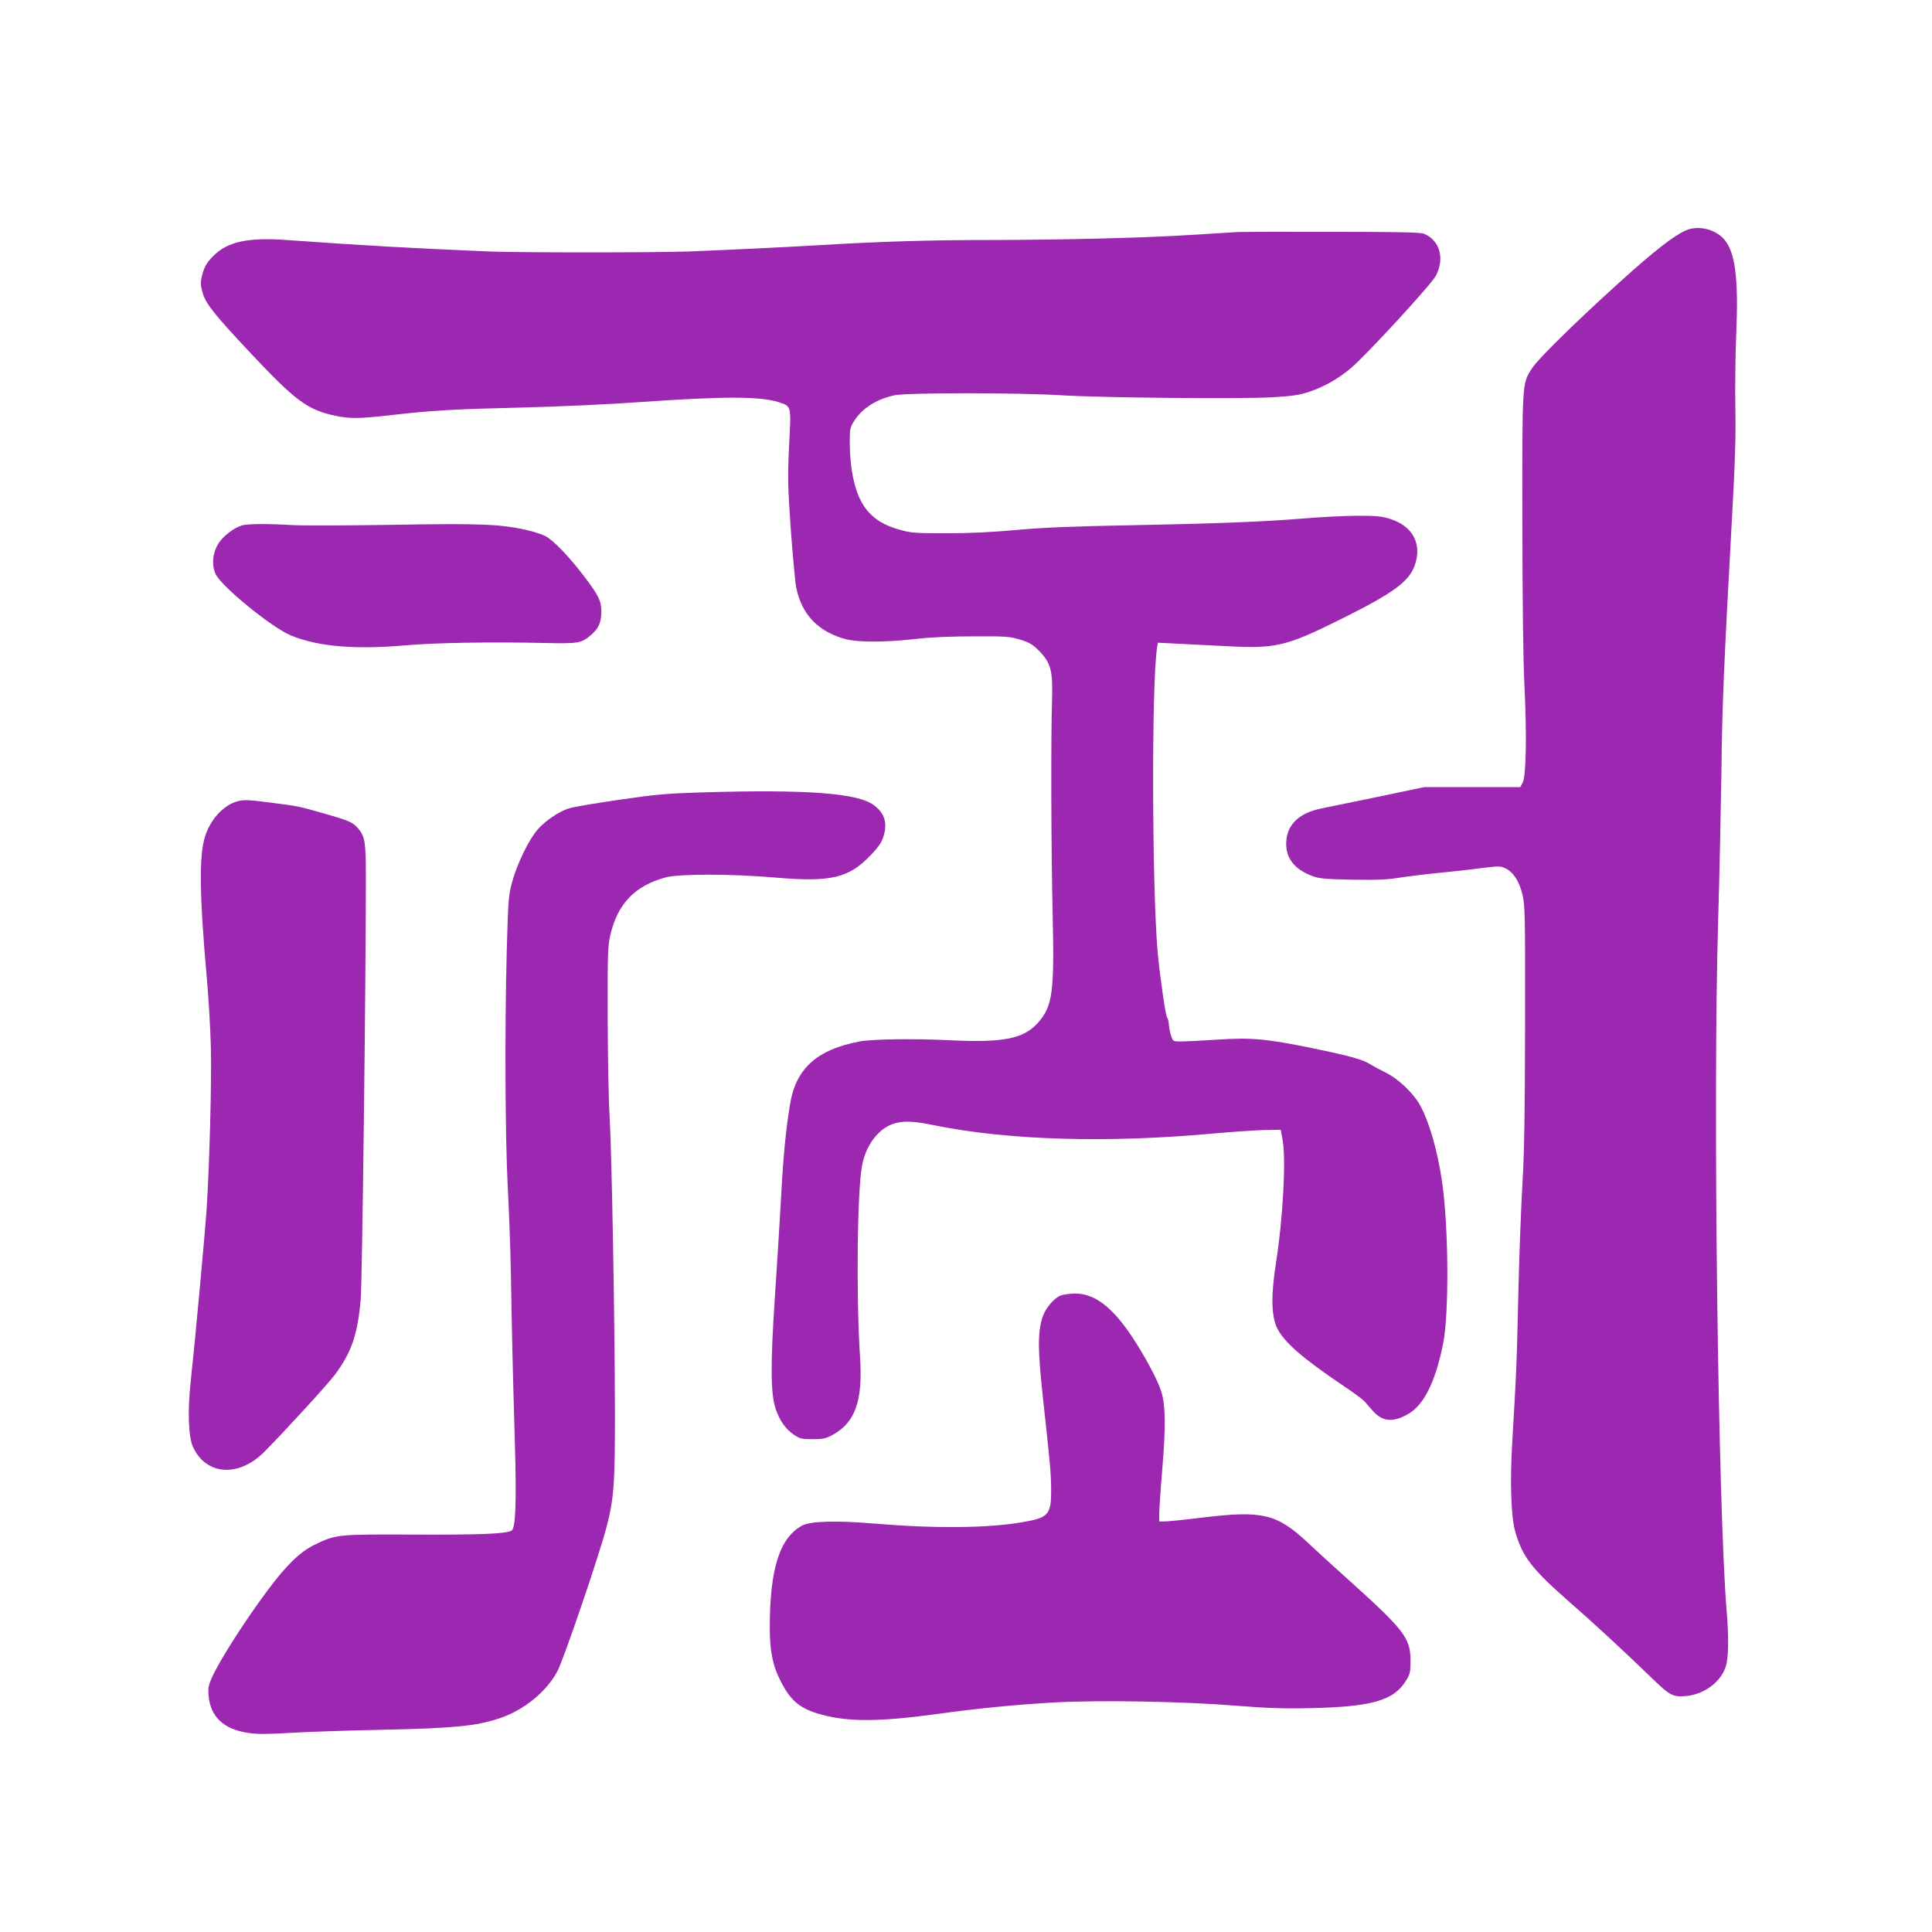
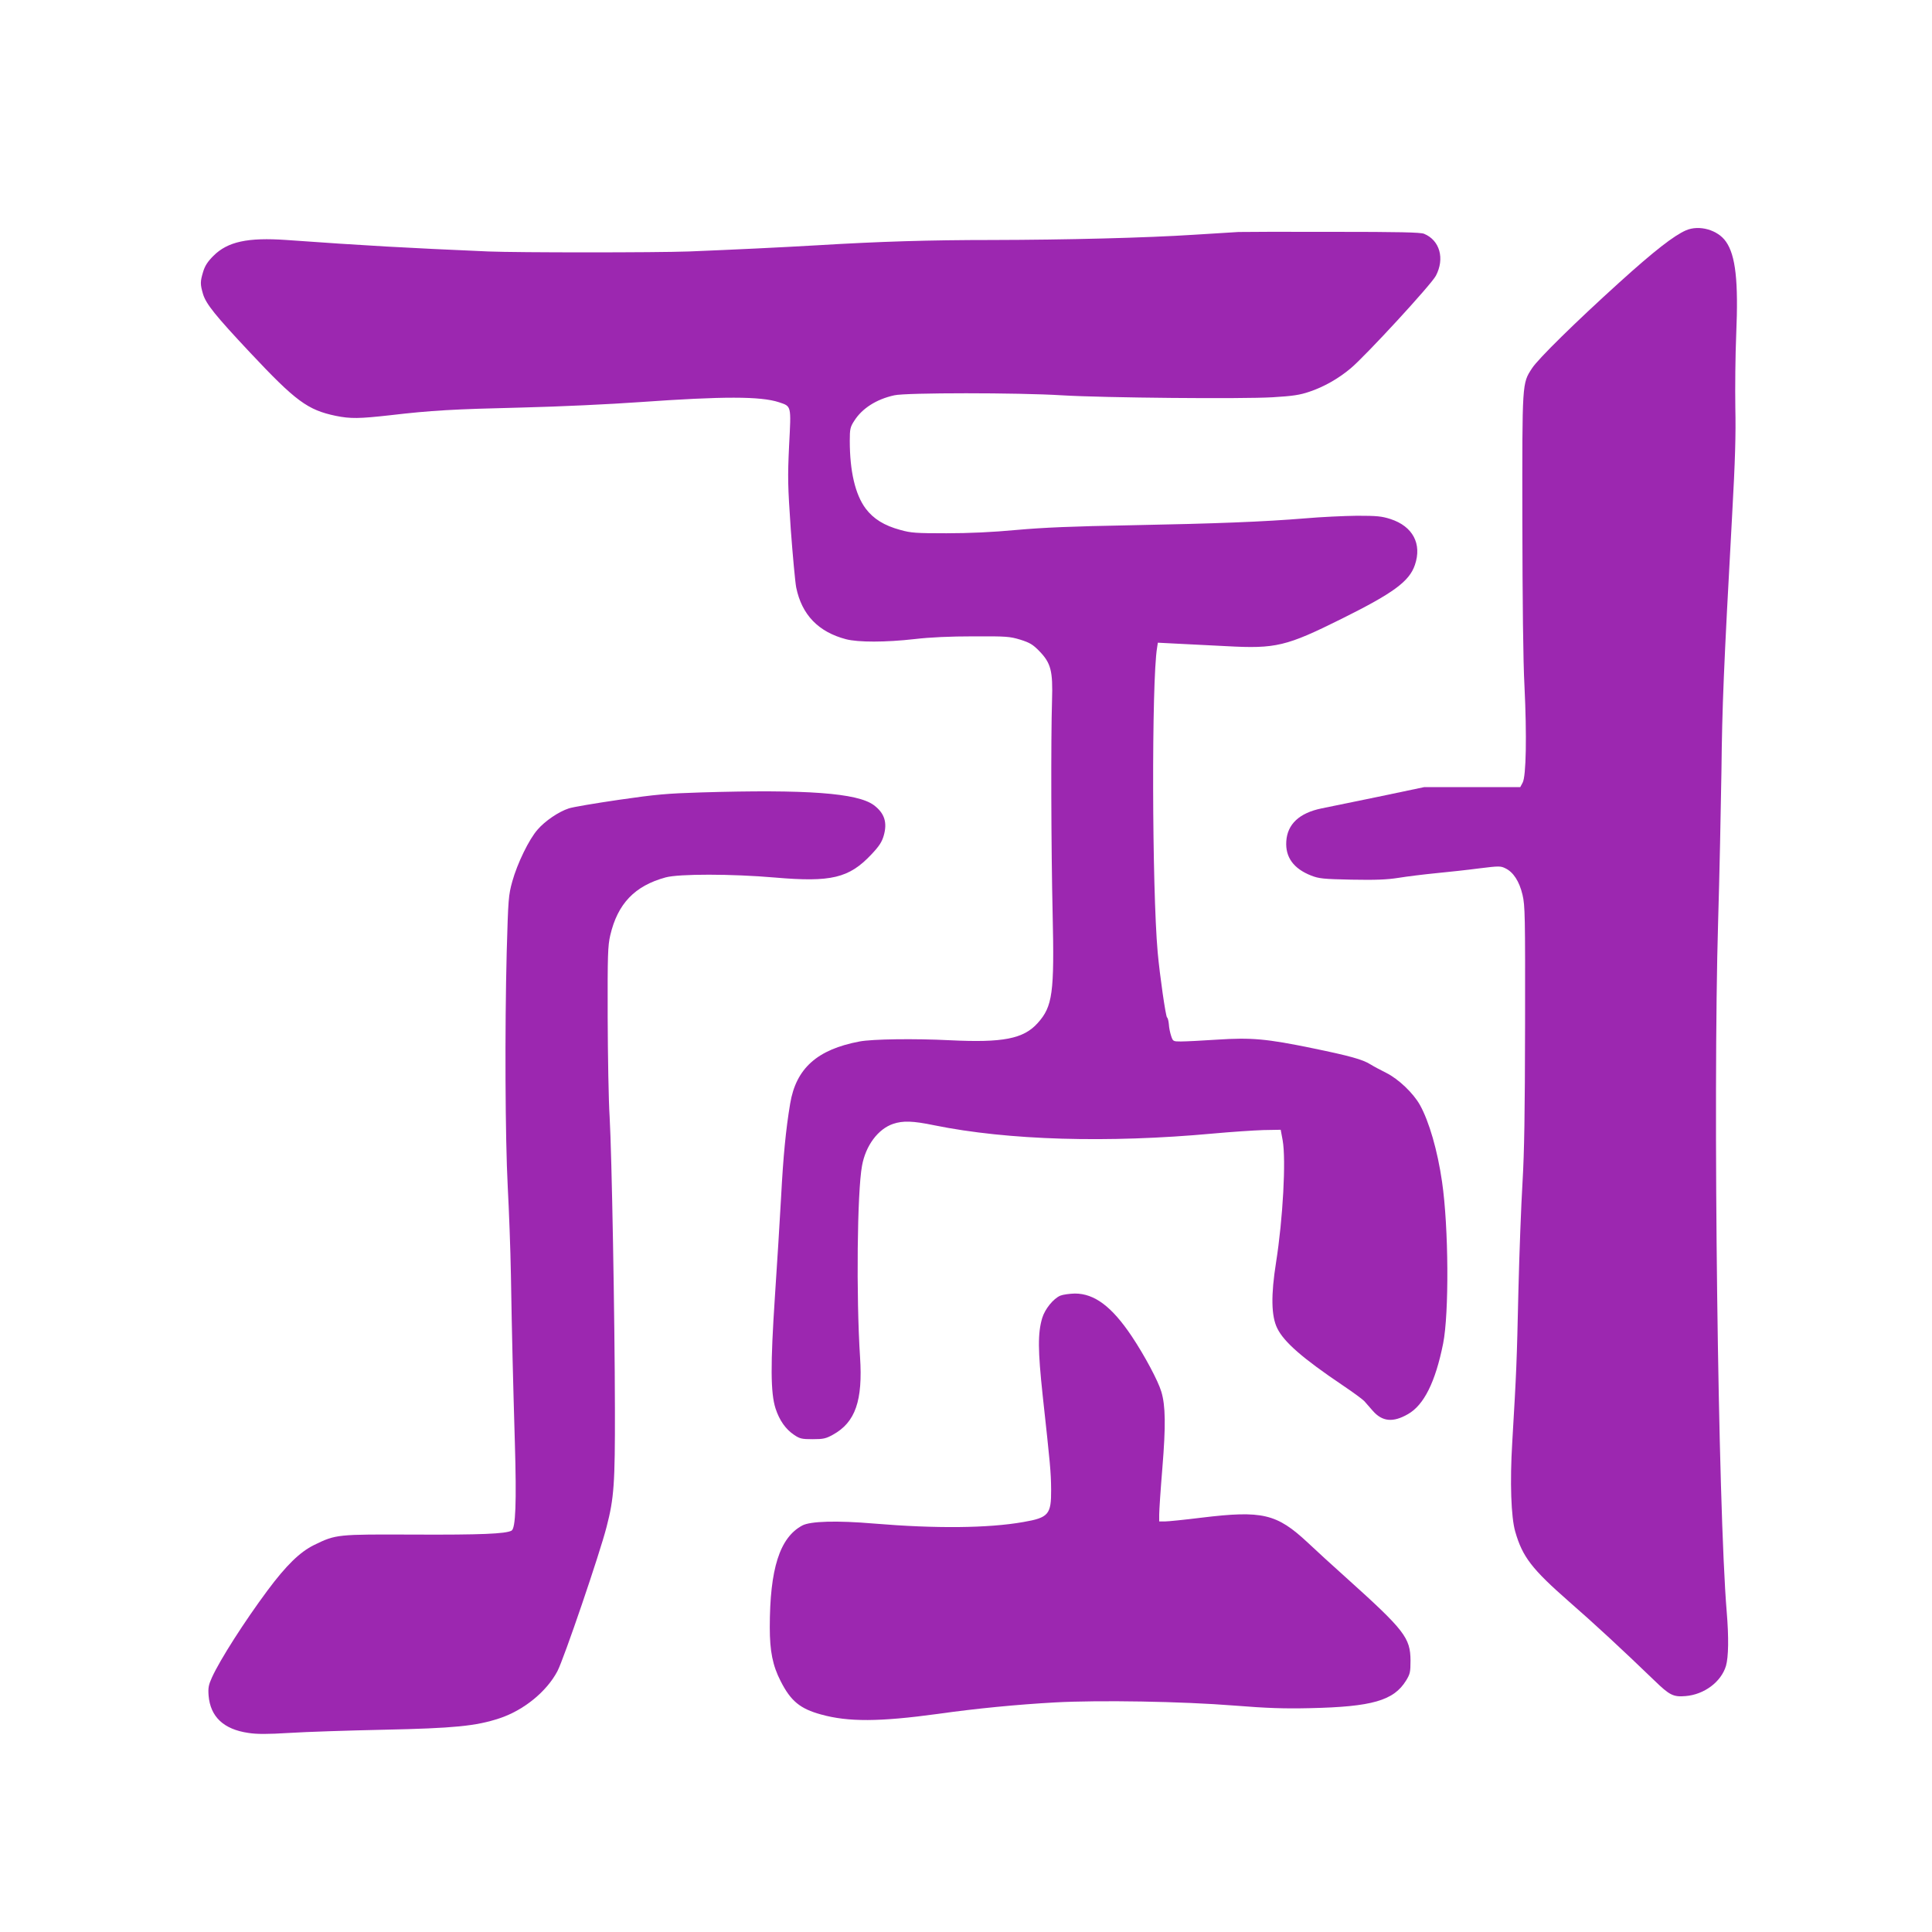
<svg xmlns="http://www.w3.org/2000/svg" version="1.0" width="1280pt" height="1280pt" viewBox="0 0 1280 1280" preserveAspectRatio="xMidYMid meet">
  <g transform="translate(0,1280) scale(0.1,-0.1)" fill="#9c27b0" stroke="none">
    <path d="M11170 11274 c-80 -35 -209 -135 -440 -344 -293 -265 -540 -508 -580 -570 -66 -102 -65 -86 -64 -1010 1 -533 5 -929 14 -1095 16 -330 11 -598 -12 -640 l-16 -30 -319 0 -318 0 -305 -64 c-168 -34 -336 -69 -375 -77 -146 -30 -226 -104 -233 -218 -7 -105 48 -181 165 -227 52 -20 78 -23 268 -27 159 -3 234 0 310 12 55 9 168 23 250 31 83 8 212 22 287 32 129 16 140 16 172 0 52 -25 92 -86 113 -175 17 -71 18 -139 17 -857 -1 -596 -5 -844 -17 -1050 -9 -148 -21 -468 -27 -710 -11 -492 -13 -535 -41 -1012 -16 -261 -8 -495 20 -591 48 -167 110 -247 355 -462 172 -150 349 -314 567 -524 100 -97 125 -110 206 -103 124 10 236 94 268 200 17 59 19 189 5 357 -58 696 -92 3397 -57 4575 9 297 18 745 22 995 5 438 14 665 71 1700 20 359 25 533 21 710 -2 129 0 349 6 488 15 348 -4 520 -68 611 -54 78 -177 113 -265 75z" />
    <path d="M8205 11263 c-27 -2 -158 -10 -290 -18 -322 -21 -853 -34 -1340 -35 -420 0 -744 -10 -1160 -35 -258 -15 -555 -29 -850 -41 -219 -8 -1135 -8 -1330 0 -552 24 -806 38 -1337 76 -257 18 -390 -11 -484 -105 -39 -39 -56 -66 -68 -105 -20 -66 -20 -83 -1 -148 20 -66 82 -143 311 -387 303 -323 382 -381 568 -420 98 -20 156 -19 361 4 274 32 415 40 875 51 247 6 584 22 780 36 553 39 799 39 921 -1 83 -28 81 -19 67 -286 -10 -215 -9 -262 11 -555 13 -175 29 -349 36 -386 37 -181 147 -295 330 -343 81 -21 262 -21 455 1 103 12 234 18 390 18 219 1 240 -1 310 -22 63 -20 83 -32 125 -75 78 -80 91 -132 85 -327 -8 -252 -6 -985 4 -1415 12 -524 0 -613 -99 -723 -94 -105 -231 -131 -580 -114 -237 12 -516 8 -600 -8 -281 -53 -421 -178 -460 -412 -29 -173 -46 -352 -60 -618 -8 -151 -27 -448 -41 -660 -30 -453 -29 -637 4 -741 26 -80 68 -139 124 -176 37 -25 51 -28 122 -28 71 0 88 4 135 30 148 82 198 225 179 515 -26 401 -19 1094 13 1266 24 134 106 244 206 278 65 22 131 20 271 -9 491 -100 1150 -119 1849 -55 120 11 270 21 333 23 l115 2 13 -70 c23 -130 2 -519 -44 -810 -34 -215 -32 -354 8 -435 45 -92 168 -199 435 -379 67 -45 131 -92 142 -104 11 -12 36 -41 56 -64 63 -72 134 -79 233 -22 106 60 182 213 233 467 40 200 37 770 -7 1072 -30 208 -86 401 -147 510 -44 78 -141 171 -223 212 -38 19 -85 44 -104 56 -52 33 -140 57 -383 107 -306 63 -405 72 -635 57 -103 -7 -210 -12 -239 -12 -51 0 -52 1 -64 37 -7 21 -14 55 -15 77 -2 22 -7 42 -12 45 -9 7 -48 277 -62 431 -38 424 -41 1799 -4 2019 l5 33 117 -6 c64 -3 216 -11 337 -17 329 -18 397 -1 765 182 342 170 447 247 484 356 48 140 -14 256 -161 304 -59 19 -90 22 -223 22 -85 -1 -238 -8 -340 -17 -279 -23 -591 -35 -1160 -46 -385 -7 -576 -15 -755 -31 -160 -15 -315 -22 -465 -22 -201 0 -234 2 -305 22 -107 29 -178 73 -230 142 -69 93 -105 247 -105 449 0 77 3 91 29 131 52 83 147 144 266 170 77 18 821 18 1110 0 282 -17 1193 -25 1396 -13 134 8 181 15 245 37 93 31 191 86 273 155 99 83 533 554 564 613 60 114 26 235 -78 278 -23 10 -168 13 -605 13 -316 1 -597 0 -625 -1z" />
-     <path d="M1604 9319 c-54 -15 -127 -72 -157 -120 -39 -64 -46 -140 -19 -201 35 -80 370 -354 497 -407 176 -74 424 -96 755 -67 203 18 572 24 930 16 224 -5 241 -2 308 55 47 40 65 81 66 150 0 74 -16 108 -118 242 -99 129 -201 235 -254 262 -24 12 -83 31 -130 41 -171 38 -312 43 -882 33 -294 -5 -591 -6 -660 -2 -169 10 -299 9 -336 -2z" />
    <path d="M4645 7550 c-226 -7 -297 -13 -545 -49 -157 -23 -306 -48 -332 -57 -67 -22 -157 -83 -206 -140 -57 -64 -135 -225 -168 -344 -25 -91 -27 -112 -37 -470 -13 -511 -10 -1228 7 -1555 8 -148 18 -412 21 -585 7 -419 14 -696 26 -1105 12 -404 5 -571 -22 -586 -40 -21 -203 -28 -644 -26 -514 2 -518 2 -664 -69 -94 -46 -186 -136 -310 -303 -150 -202 -313 -456 -367 -575 -22 -49 -26 -68 -22 -120 12 -140 99 -223 263 -247 57 -9 125 -9 273 0 108 7 388 16 622 21 468 10 613 24 770 76 160 53 312 177 383 312 42 79 281 780 326 957 49 189 56 285 55 780 -1 603 -21 1693 -35 1935 -7 107 -12 404 -13 660 -1 417 1 473 17 543 49 210 162 328 367 384 89 24 436 24 725 -1 372 -32 490 -4 638 153 52 55 70 83 82 125 25 87 5 149 -66 202 -109 80 -443 105 -1144 84z" />
-     <path d="M1557 7486 c-86 -31 -163 -119 -198 -226 -41 -126 -38 -389 12 -950 11 -124 23 -325 26 -447 6 -222 -9 -779 -28 -1073 -11 -165 -79 -900 -105 -1138 -22 -196 -16 -370 14 -437 86 -190 304 -205 474 -33 143 145 414 441 465 508 112 149 153 269 173 505 10 114 34 2108 34 2780 0 247 -5 281 -51 336 -35 41 -57 51 -218 97 -182 52 -175 50 -344 72 -172 23 -203 24 -254 6z" />
+     <path d="M1557 7486 z" />
    <path d="M7025 4216 c-47 -20 -102 -89 -120 -148 -30 -101 -29 -213 3 -513 50 -458 55 -505 56 -625 1 -164 -17 -185 -185 -214 -233 -41 -581 -44 -988 -10 -247 21 -422 16 -476 -13 -149 -80 -215 -286 -215 -675 0 -157 19 -253 72 -356 67 -132 129 -183 268 -221 180 -50 386 -49 774 4 254 36 525 62 775 76 293 16 840 7 1191 -21 214 -17 325 -21 500 -17 410 9 553 50 635 182 27 44 30 56 30 134 -1 150 -39 200 -425 547 -91 81 -206 187 -256 234 -206 192 -300 214 -704 165 -113 -14 -222 -25 -242 -25 l-38 0 0 46 c0 25 9 164 21 308 23 281 21 414 -7 506 -21 71 -110 238 -196 367 -132 197 -247 283 -377 283 -36 -1 -79 -7 -96 -14z" />
  </g>
</svg>